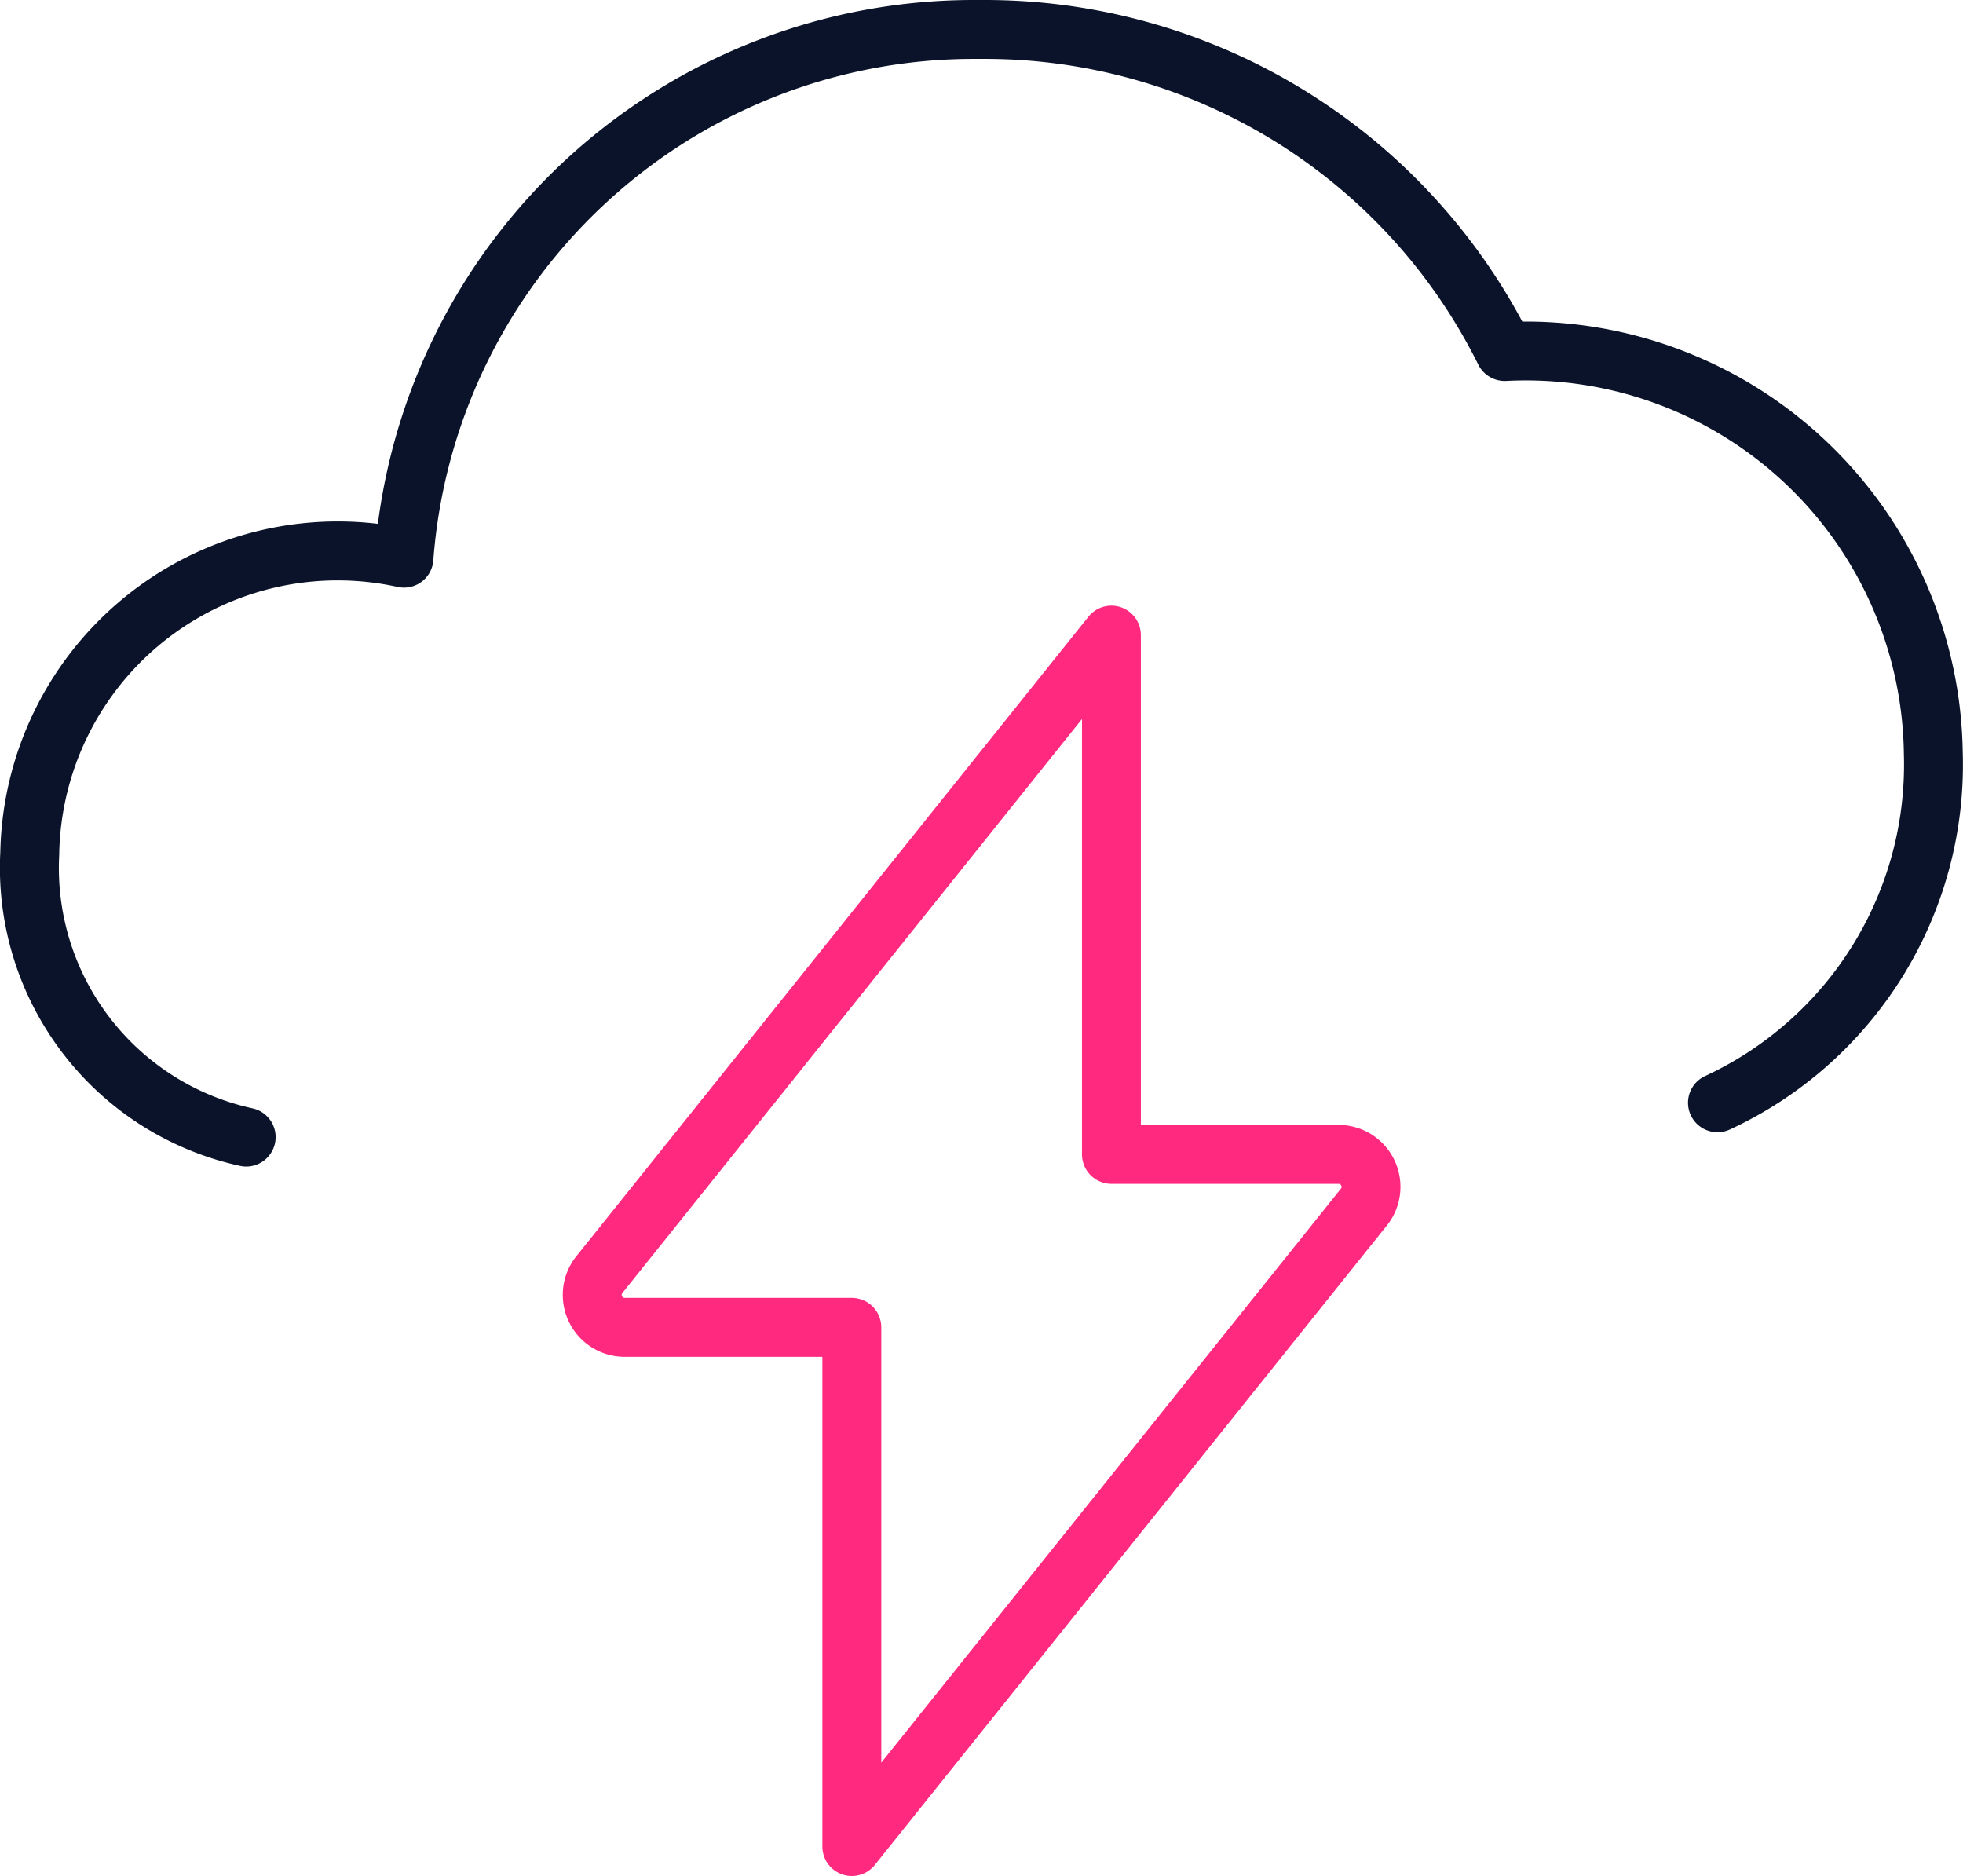
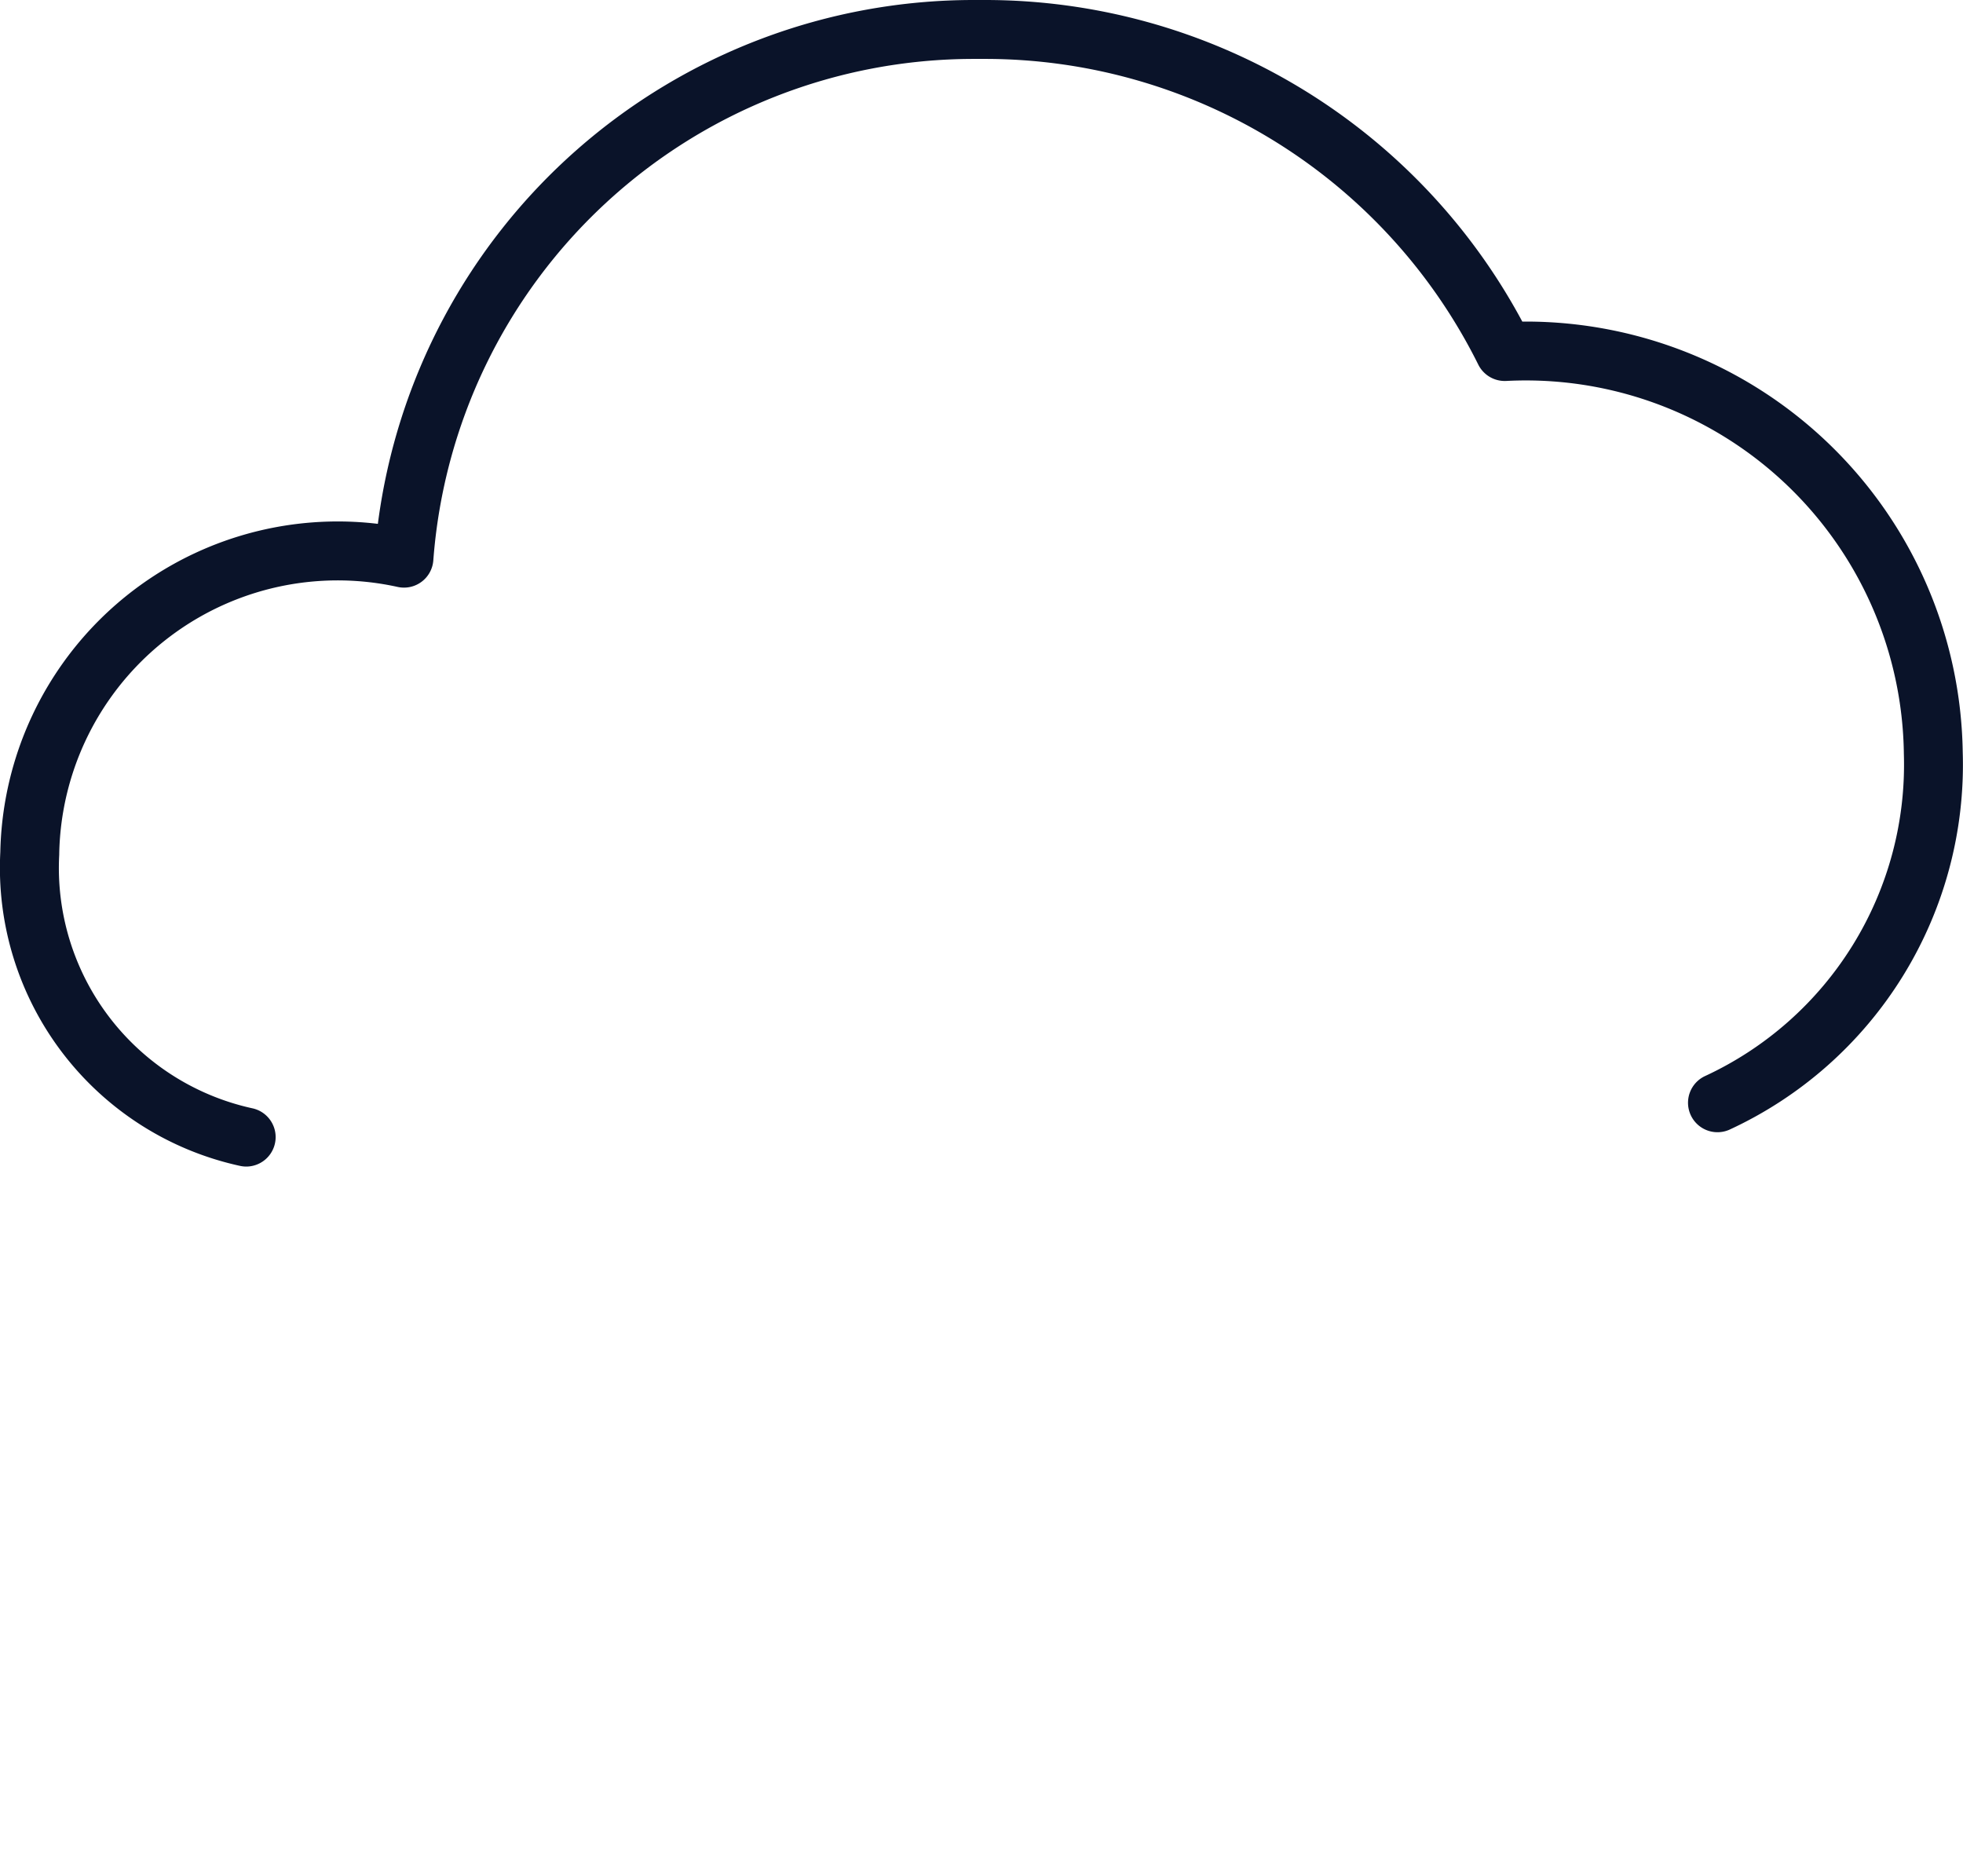
<svg xmlns="http://www.w3.org/2000/svg" width="49.981" height="47.762" viewBox="0 0 49.981 47.762">
  <g id="Group_78622" data-name="Group 78622" transform="translate(-207.01 -1950.879)">
    <path id="Union_37" data-name="Union 37" d="M15479.269,8744.7a.768.768,0,0,1-.161-.018,7.769,7.769,0,0,1-6.1-7.99,8.593,8.593,0,0,1,9.613-8.355,15.3,15.3,0,0,1,15.17-13.337h.293a15.524,15.524,0,0,1,13.676,8.187h.077a11.127,11.127,0,0,1,11.137,10.957,10.235,10.235,0,0,1-5.942,9.618.75.75,0,0,1-.63-1.361,8.737,8.737,0,0,0,5.073-8.216s0-.008,0-.012a9.625,9.625,0,0,0-10.125-9.474.753.753,0,0,1-.71-.415,14.023,14.023,0,0,0-12.555-7.784h-.093l-.2,0a13.8,13.8,0,0,0-13.759,12.766.749.749,0,0,1-.908.677,7.091,7.091,0,0,0-8.617,6.792c0,.008,0,.018,0,.025a6.265,6.265,0,0,0,4.919,6.457.75.75,0,0,1-.16,1.483Z" transform="translate(-15265.99 -6764.121)" fill="#0a1329" />
-     <path id="Shape_1681" data-name="Shape 1681" d="M587.718,1638.75a.75.75,0,0,1,.75.75v12.47H593.5a1.576,1.576,0,0,1,1.209,2.589l-13.015,16.252a.75.75,0,0,1-1.335-.469v-12.468h-5.035a1.576,1.576,0,0,1-1.208-2.587l13.017-16.256A.75.75,0,0,1,587.718,1638.75Zm-5.859,29.456,11.687-14.593.016-.019a.076.076,0,0,0-.06-.124h-5.783a.75.75,0,0,1-.75-.75v-11.084l-11.687,14.595-.013.015a.08.08,0,0,0-.012.085.074.074,0,0,0,.067.043h5.785a.75.75,0,0,1,.75.75Z" transform="translate(-352.41 327.549)" fill="#ff2980" />
  </g>
</svg>